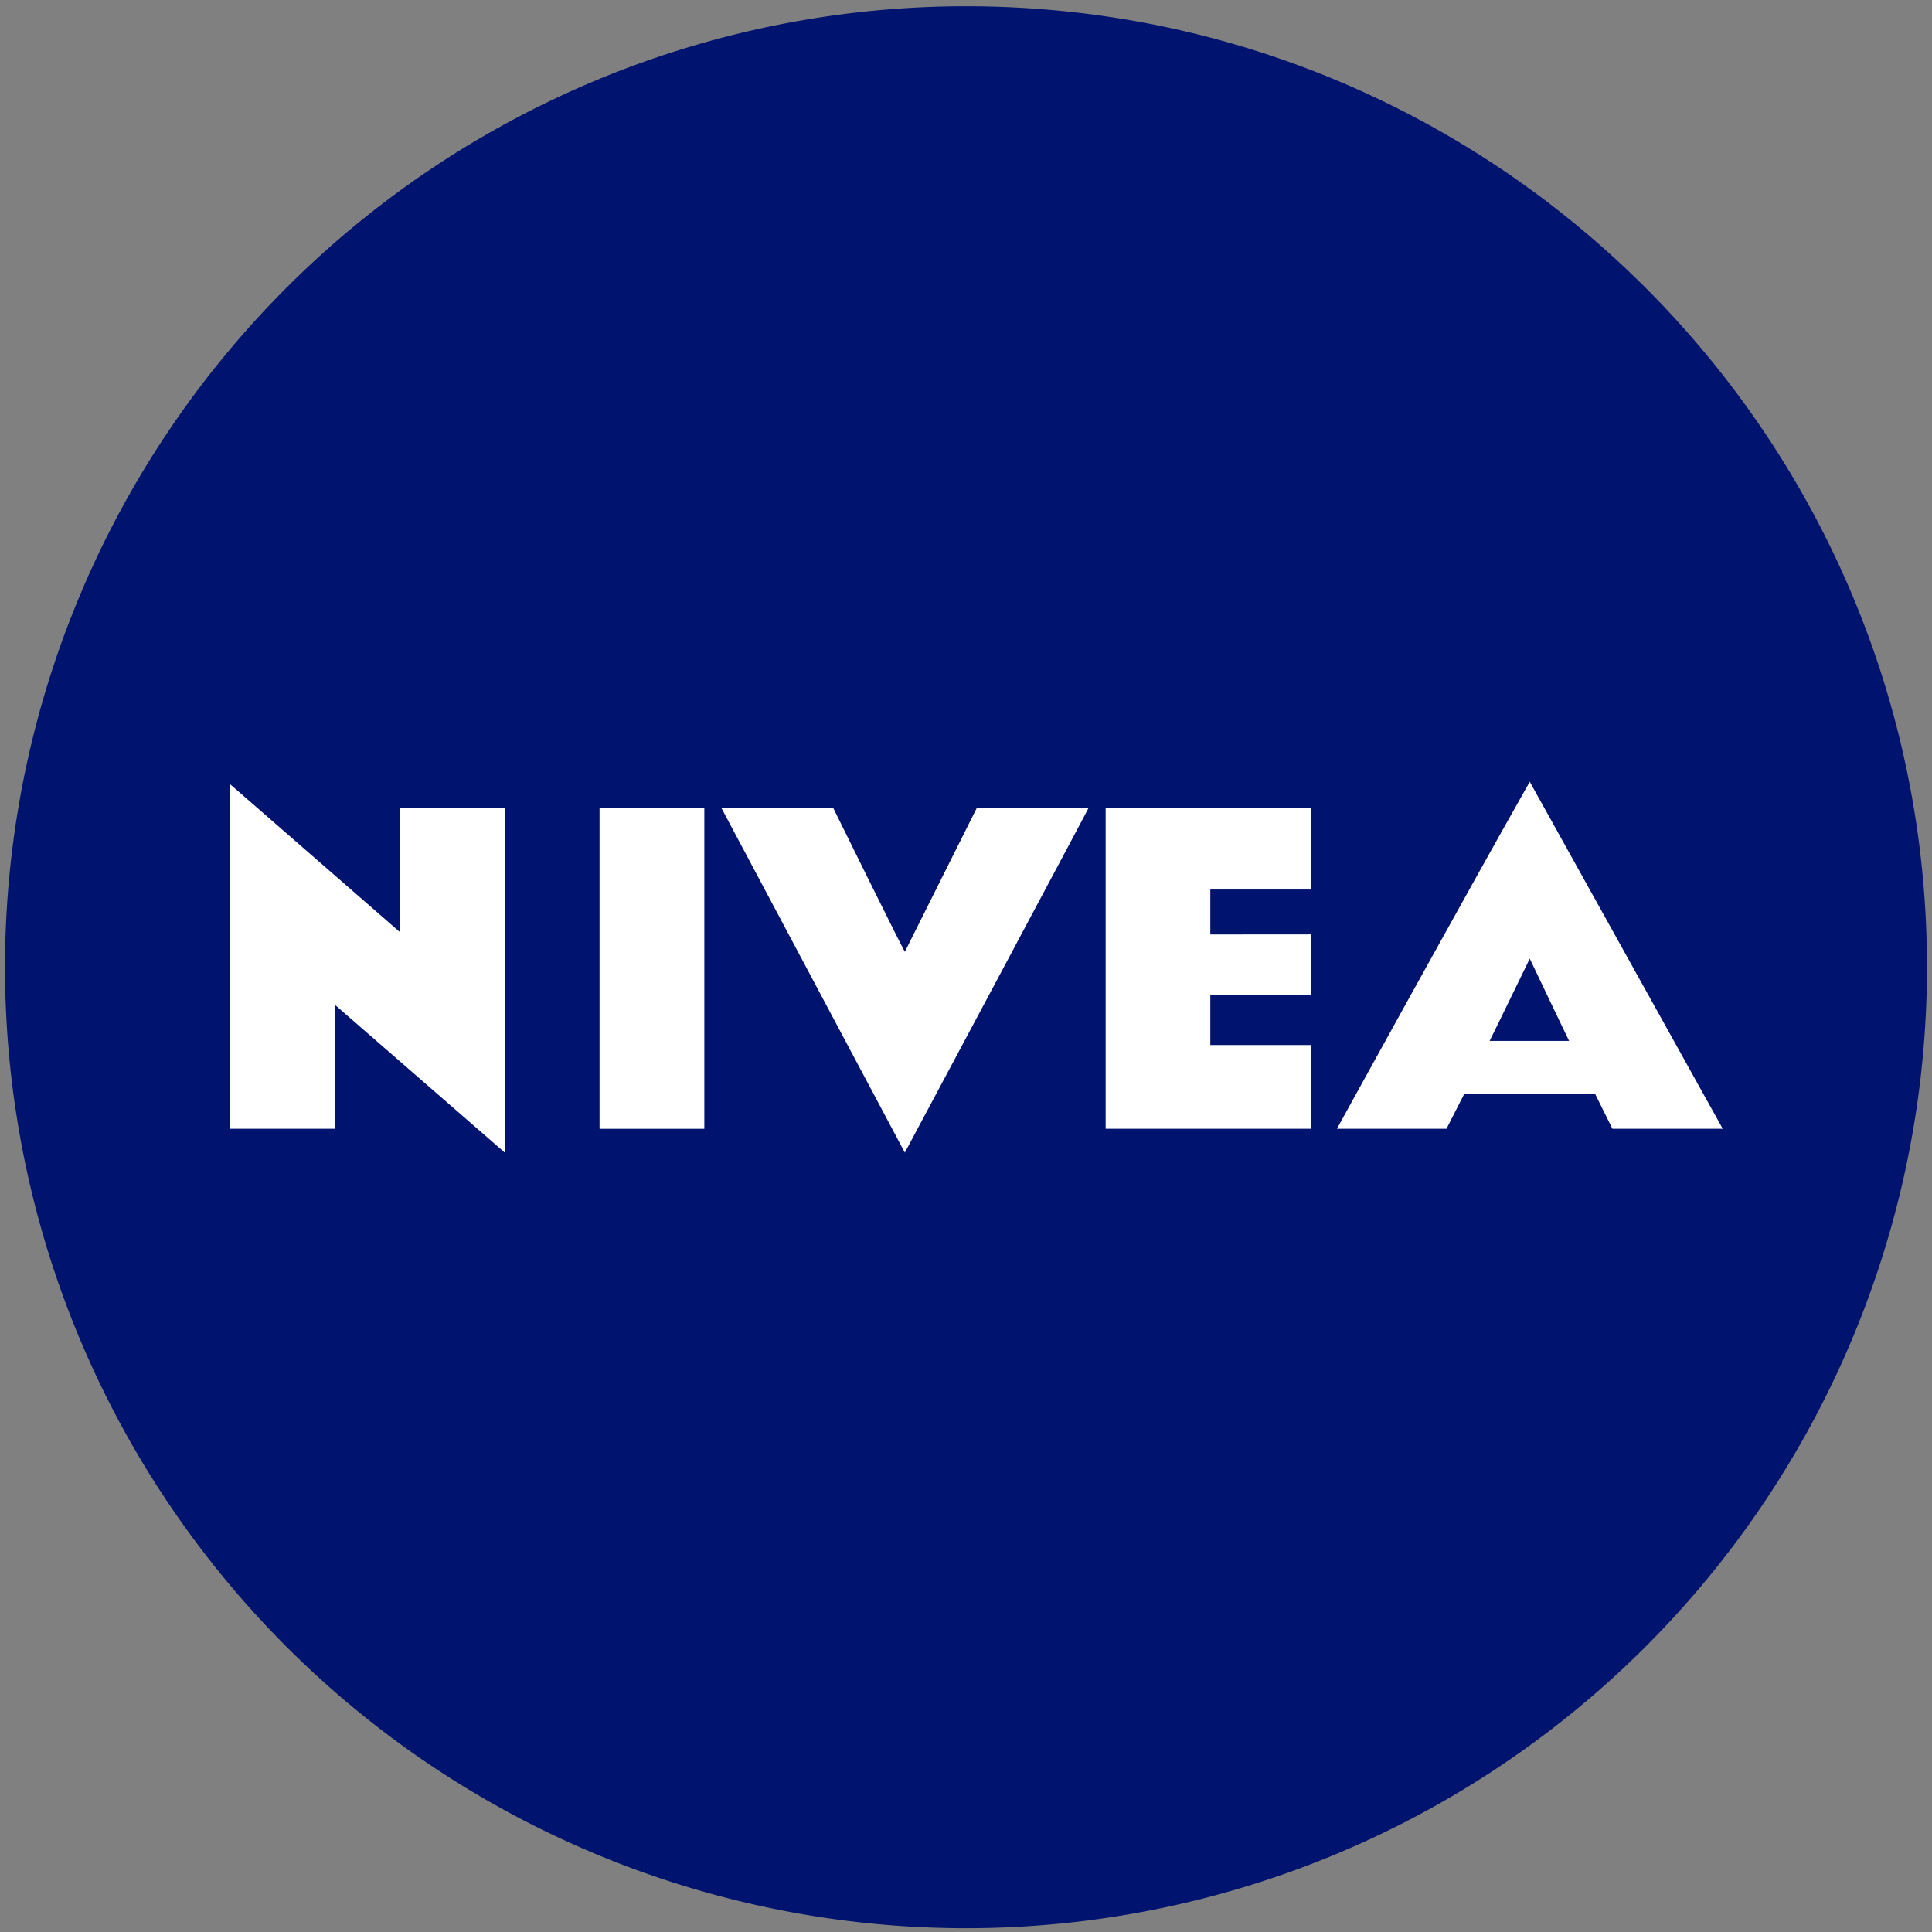
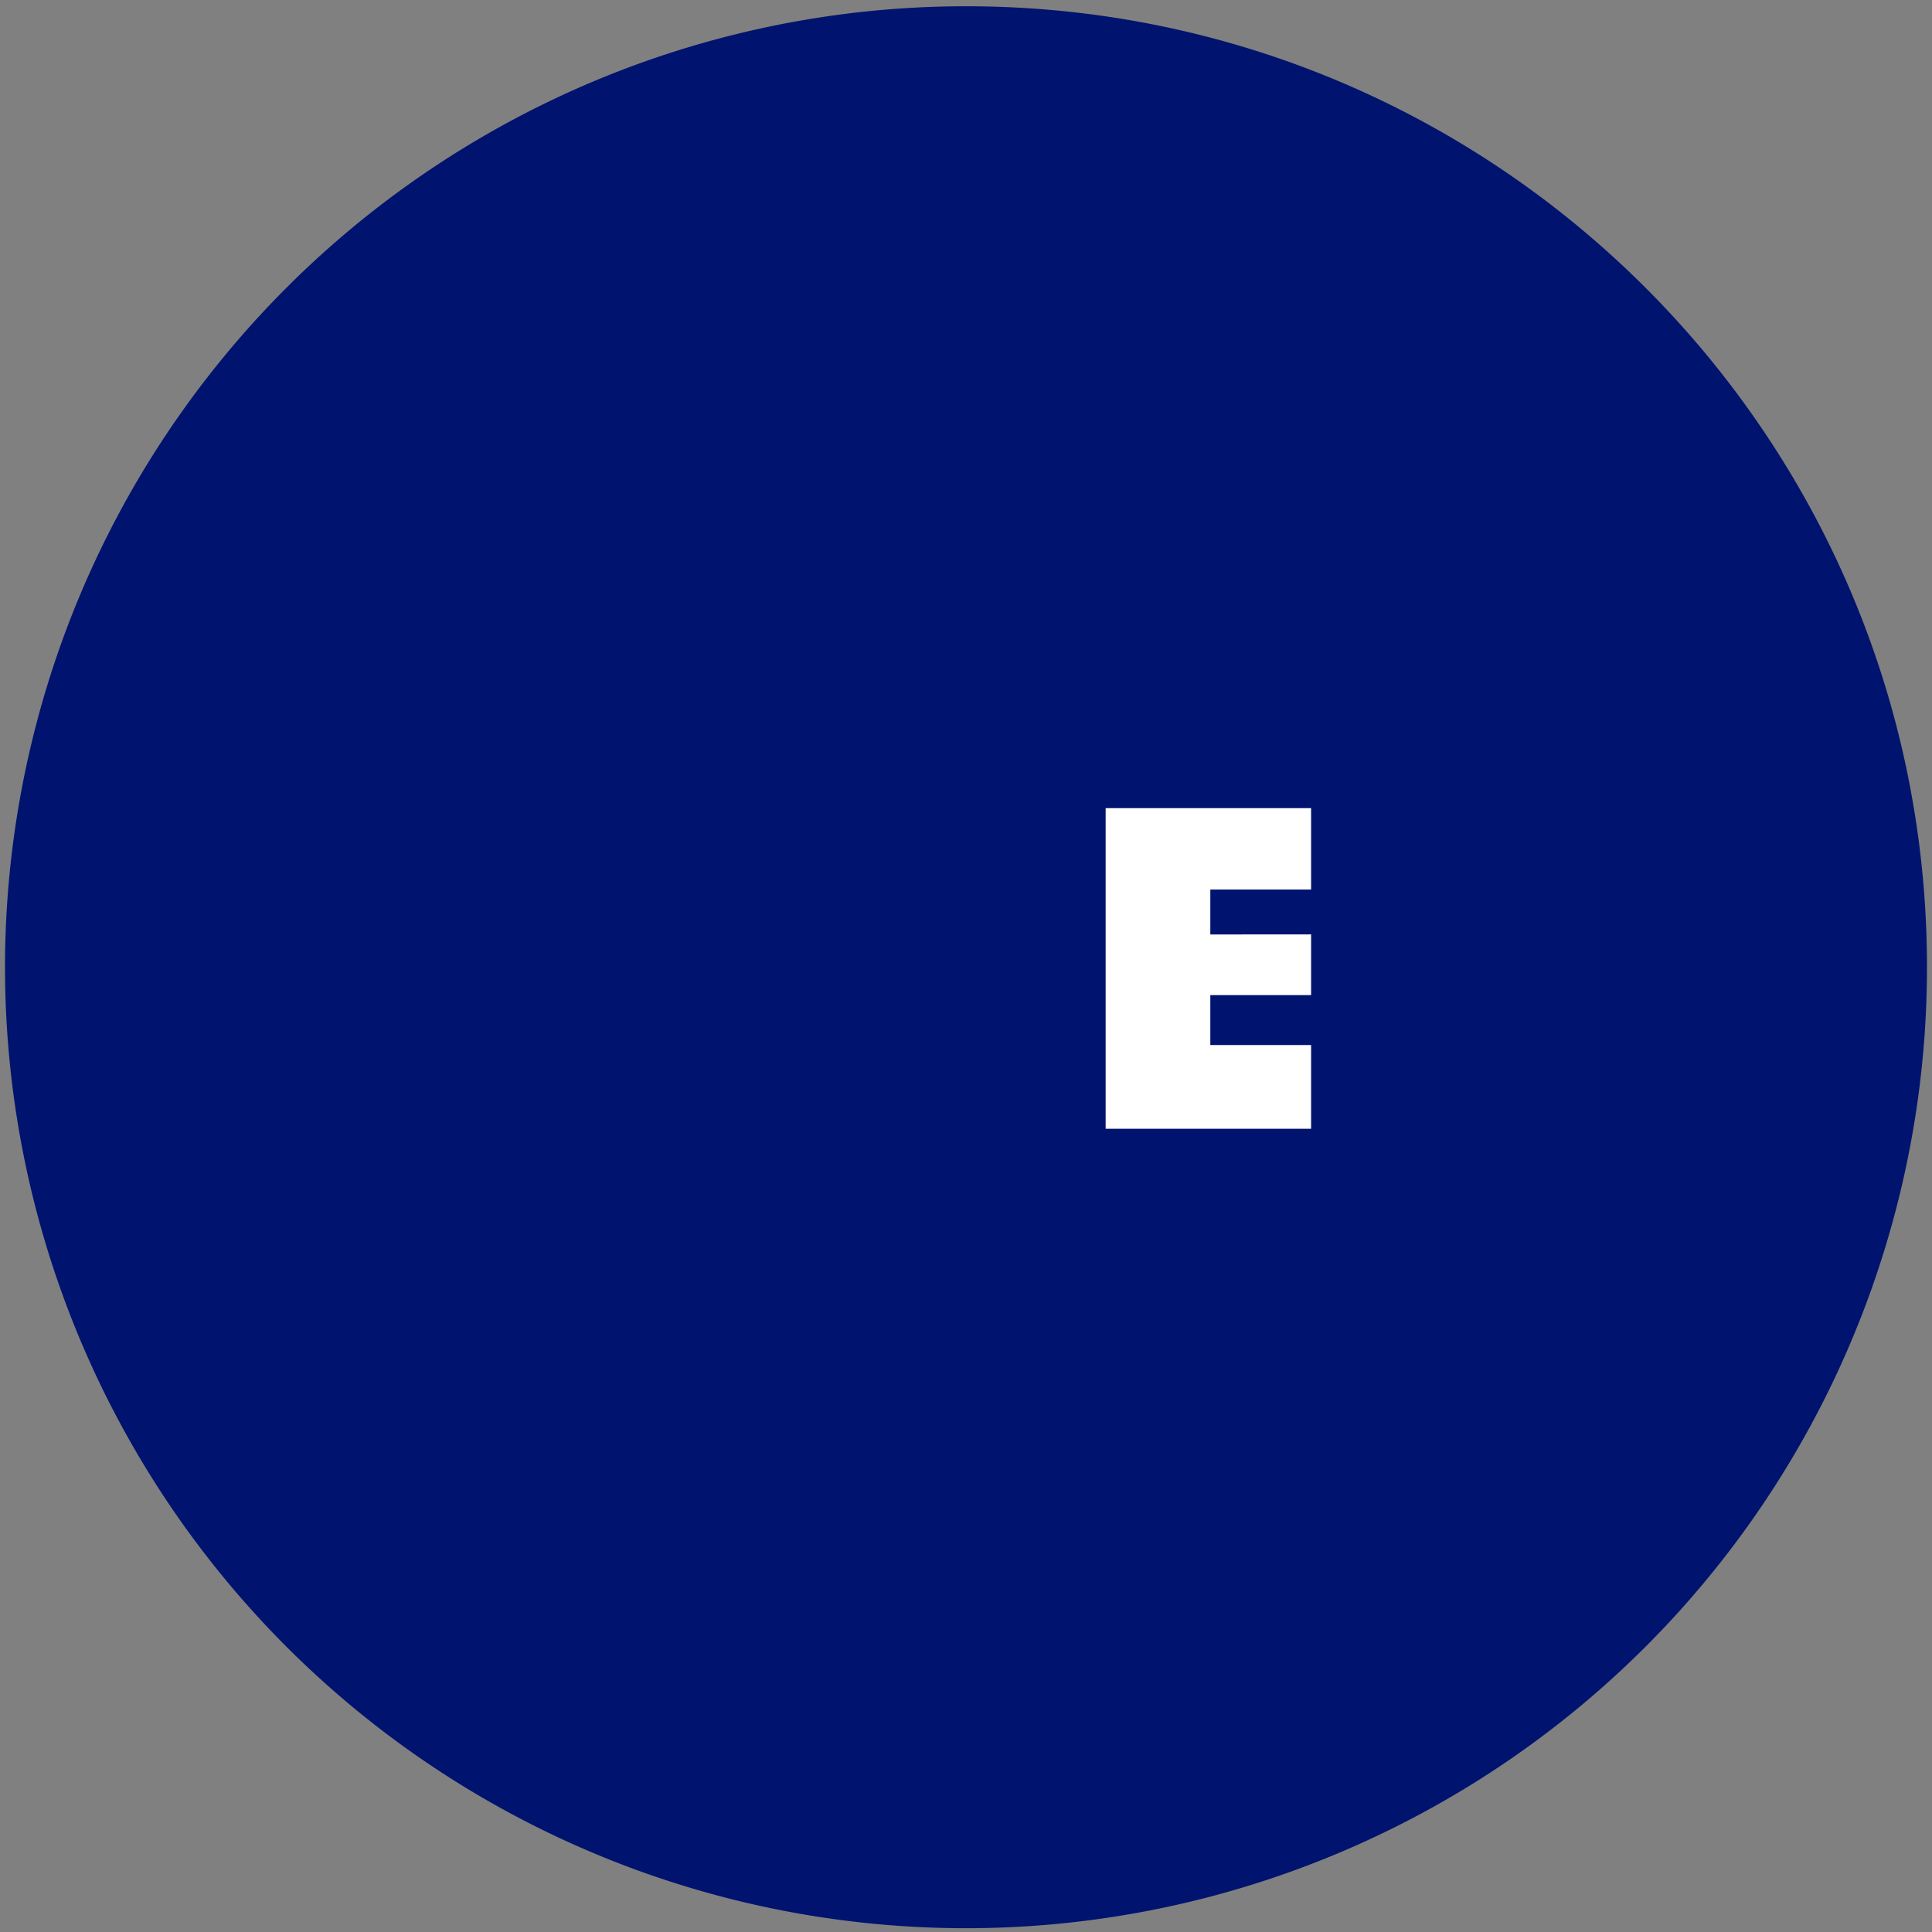
<svg xmlns="http://www.w3.org/2000/svg" viewBox="0 0 50 50">
  <rect x="0" y="0" width="50" height="50" fill="#808080" stroke="none" />
  <g fill="none" fill-rule="evenodd">
    <path fill="#00136F" d="M49.87 25.03A24.87 24.87 0 1 1 25 .162c13.736 0 24.87 11.135 24.87 24.87" />
    <path fill="#FFF" d="M33.931 23.021h-2.608v1.163l2.608-.002v1.572h-2.608v1.291h2.608v2.167h-5.317v-8.297h5.317z" />
-     <path fill="#FFF" fill-rule="nonzero" d="M39.59 20.232c-1.682 2.967-4.99 8.98-4.99 8.98h2.835l.46-.903h3.386l.448.903h2.855l-4.994-8.98zm-1.038 6.706c0 .006 1.038-2.128 1.038-2.128s1.018 2.134 1.018 2.128h-2.056z" />
-     <path fill="#FFF" d="M23.417 24.633l1.86-3.718h2.892c.01 0-4.752 8.914-4.752 8.914l-4.745-8.914h2.894s1.704 3.459 1.851 3.718m-5.19 4.58h-2.711v-8.298s2.712.01 2.712 0v8.297zm-7.875-5.088v-3.211h2.712v8.915L8.66 25.998v3.214H5.944v-8.926z" />
  </g>
</svg>